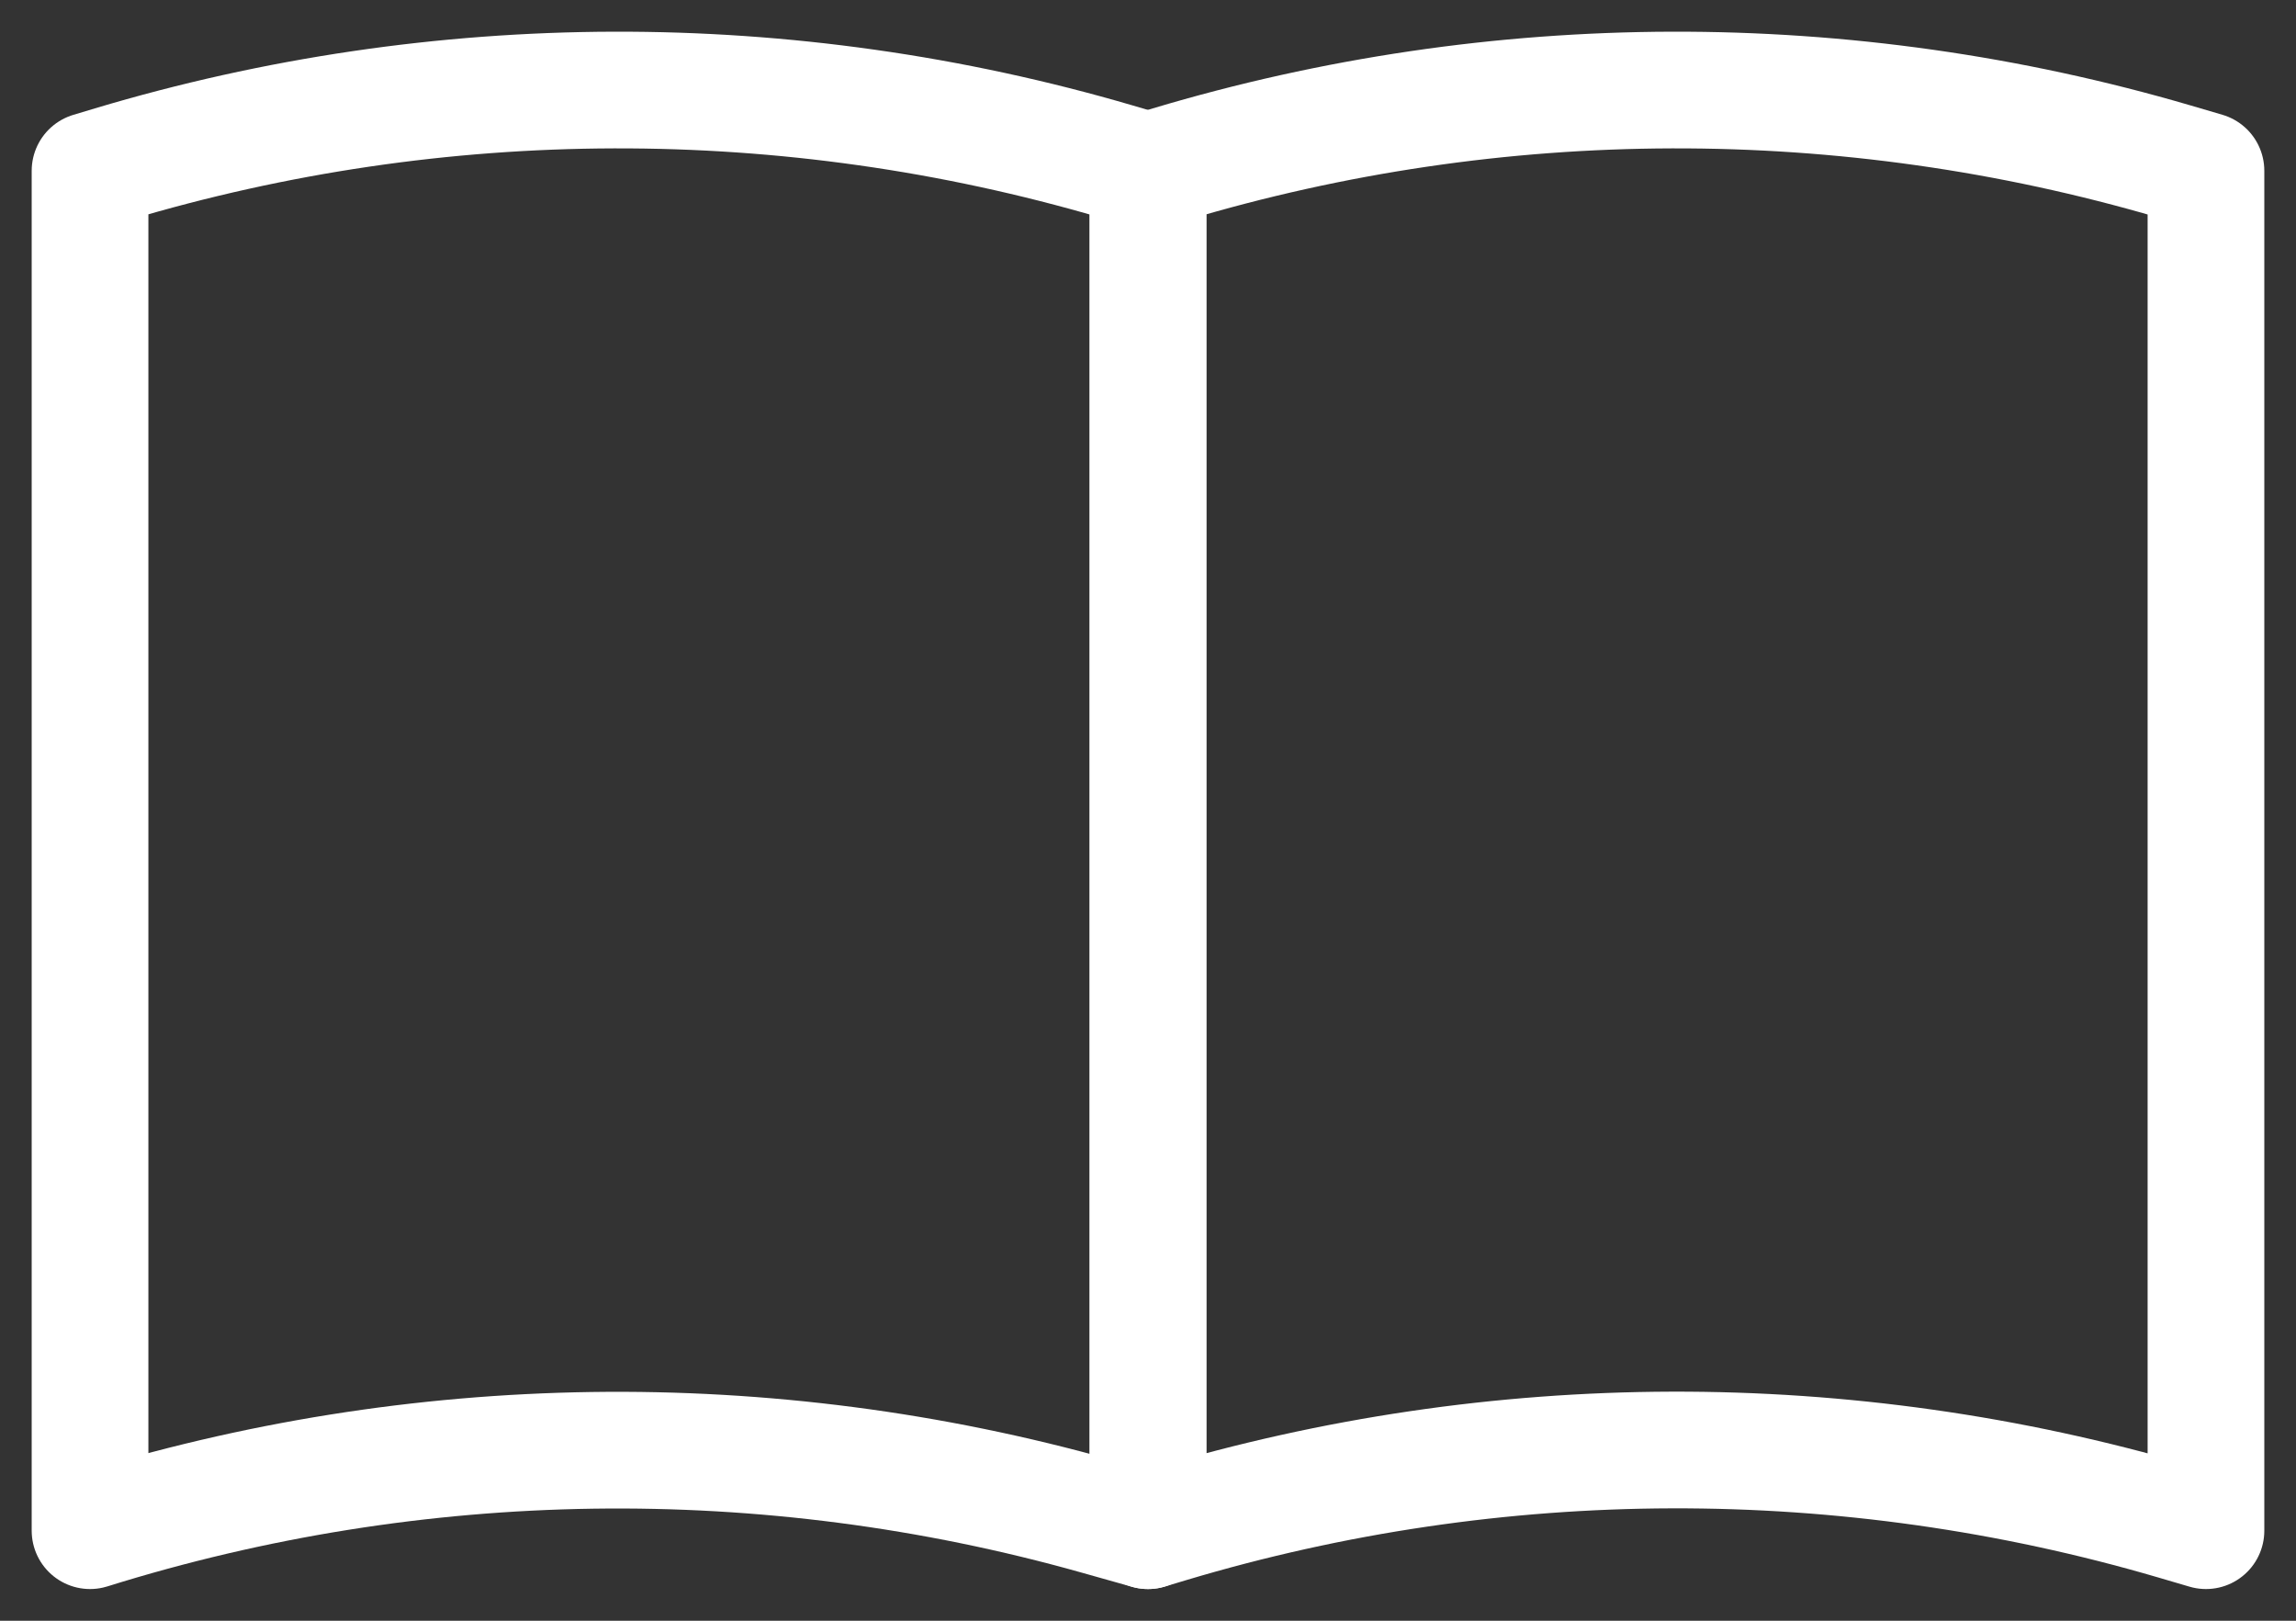
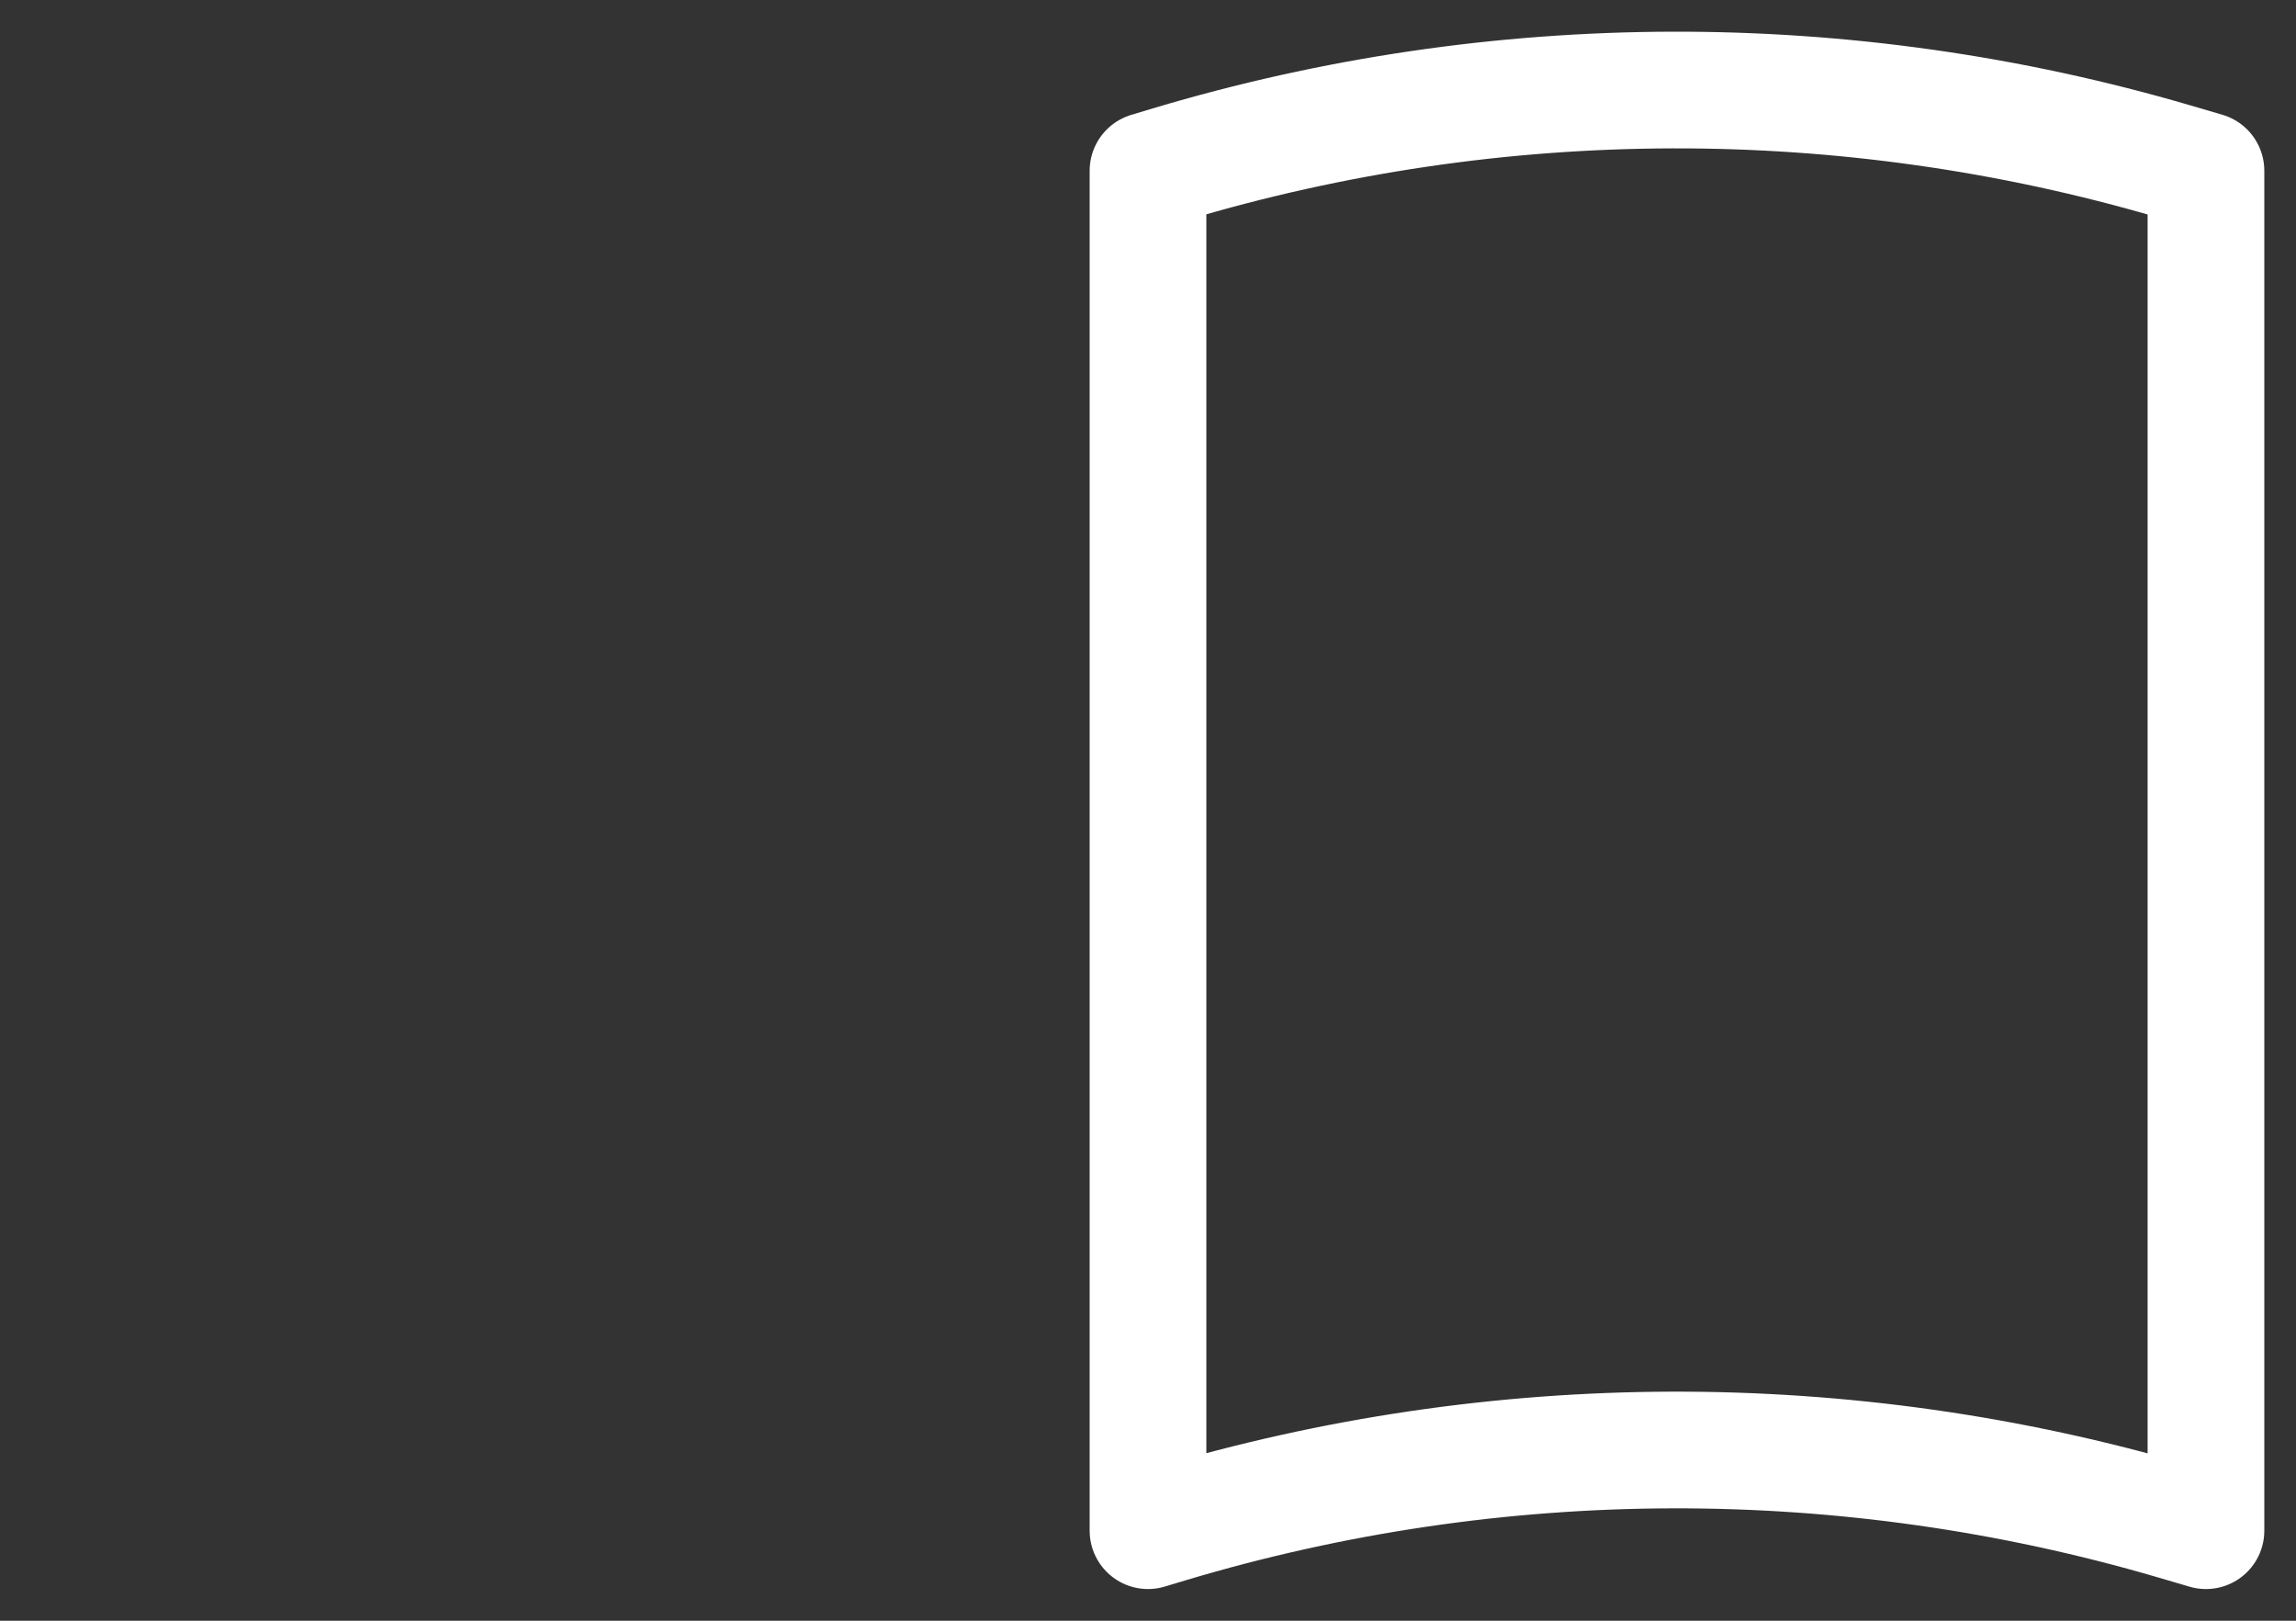
<svg xmlns="http://www.w3.org/2000/svg" width="51px" height="36px" viewBox="0 0 51 36" version="1.1">
  <rect x="0" y="0" width="51" height="36" fill="#333333" stroke="none" />
  <title>Group 5</title>
  <g id="Home" stroke="none" stroke-width="1" fill="none" fill-rule="evenodd" stroke-linecap="round" stroke-linejoin="round">
    <g id="The-App" transform="translate(-277, -1544)" stroke="#FFFFFF" stroke-width="2.592">
      <g id="Group-5" transform="translate(279, 1546)">
-         <path d="M23.5,32 L22.36,31.679 C15.034,29.618 7.262,29.73 0,32 L0,32 L0,1.793 L0.479,1.649 C7.752,-0.528 15.506,-0.55 22.792,1.585 L23.5,1.793 L23.5,32 Z" id="Stroke-1" />
        <path d="M47,32 L46.292,31.792 C39.006,29.658 31.252,29.68 23.979,31.856 L23.5,32 L23.5,1.793 L23.979,1.649 C31.252,-0.528 39.006,-0.55 46.292,1.585 L47,1.793 L47,32 Z" id="Stroke-3" />
      </g>
    </g>
  </g>
</svg>